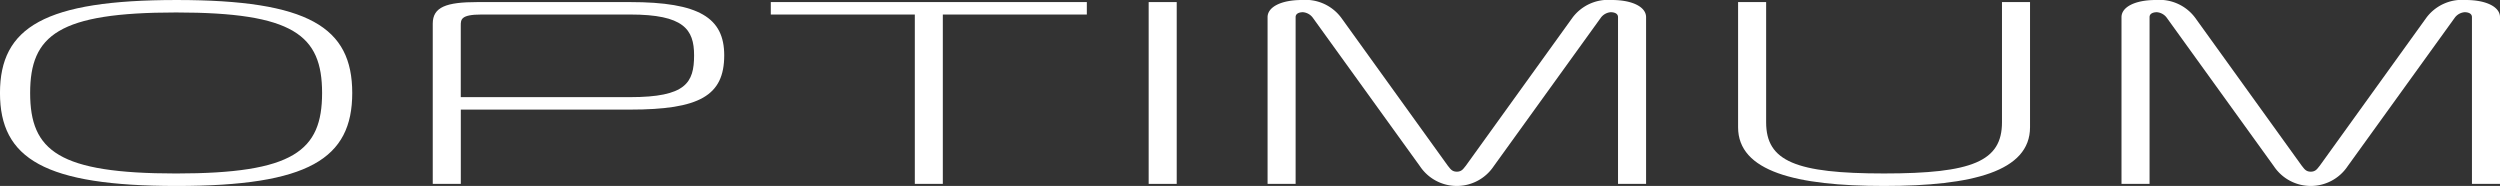
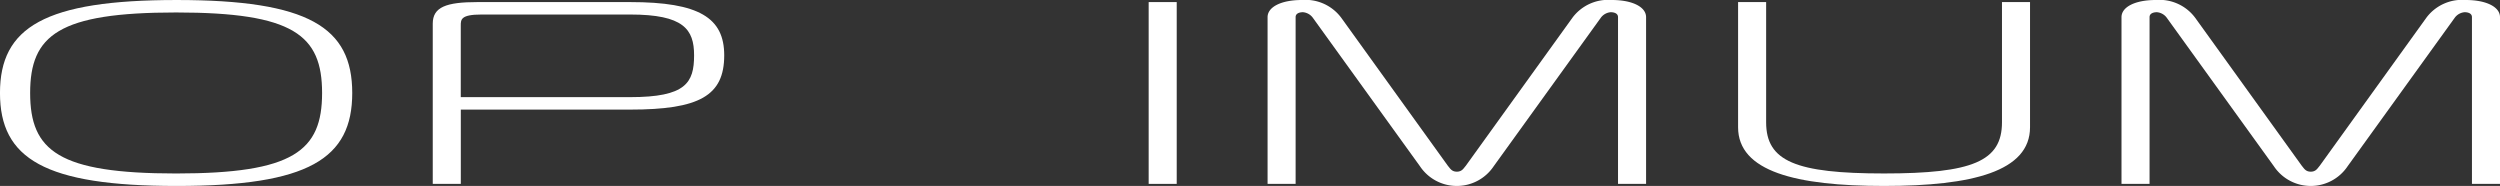
<svg xmlns="http://www.w3.org/2000/svg" width="268.886" height="20" viewBox="0 0 268.886 20">
  <rect x="0" y="0" width="268.886" height="20" fill="#333333" stroke="none" />
  <g transform="translate(-75.807 -364.381)">
    <path d="M113.692,374.382c0,7.066-4.693,10-18.887,10s-19-2.933-19-10,4.805-10,19-10S113.692,367.314,113.692,374.382ZM94.749,383.04c12.629,0,15.7-2.43,15.7-8.658s-3.073-8.66-15.7-8.66-15.7,2.43-15.7,8.66S82.121,383.04,94.749,383.04Z" fill="#fff" />
    <path d="M122.351,384.158V366.923c0-1.787,1.454-2.318,4.806-2.318h16.428c7.433,0,10.115,1.7,10.115,5.726,0,4.357-2.682,5.838-10.115,5.838H125.369v7.989Zm21.234-9.329c5.979,0,6.874-1.537,6.874-4.5,0-2.794-1.118-4.386-6.874-4.386H127.6c-2.235,0-2.235.531-2.235,1.2v7.682Z" fill="#fff" />
-     <path d="M174.2,384.158V365.945H158.709v-1.34H192.7v1.34H177.212v18.213Z" fill="#fff" />
    <path d="M199.351,384.158V364.605h3.017v19.553Z" fill="#fff" />
    <path d="M236.462,382.258a4.768,4.768,0,0,1-7.934,0L217,366.281a1.467,1.467,0,0,0-1.062-.587c-.279,0-.782.083-.782.53v17.934H212.14V366.224c0-1.088,1.454-1.843,3.688-1.843a4.79,4.79,0,0,1,4.248,1.927l11.469,15.923c.224.251.391.614.95.614s.726-.363.95-.614l11.47-15.923a4.786,4.786,0,0,1,4.247-1.927c2.234,0,3.688.755,3.688,1.843v17.934h-3.018V366.224c0-.447-.5-.53-.782-.53a1.463,1.463,0,0,0-1.062.587Z" fill="#fff" />
    <path d="M291.129,377.538V364.605h3.017v13.463c0,4.749-6.2,6.313-15.7,6.313s-15.7-1.564-15.7-6.313V364.605h3.017v12.933c0,4.189,3.186,5.5,12.685,5.5S291.129,381.727,291.129,377.538Z" fill="#fff" />
    <path d="M328.306,382.258a4.769,4.769,0,0,1-7.935,0l-11.526-15.977a1.463,1.463,0,0,0-1.061-.587c-.279,0-.783.083-.783.53v17.934h-3.017V366.224c0-1.088,1.453-1.843,3.688-1.843a4.788,4.788,0,0,1,4.247,1.927l11.47,15.923c.223.251.39.614.95.614s.726-.363.949-.614l11.47-15.923a4.788,4.788,0,0,1,4.247-1.927c2.235,0,3.688.755,3.688,1.843v17.934h-3.017V366.224c0-.447-.5-.53-.783-.53a1.463,1.463,0,0,0-1.061.587Z" fill="#fff" />
  </g>
</svg>